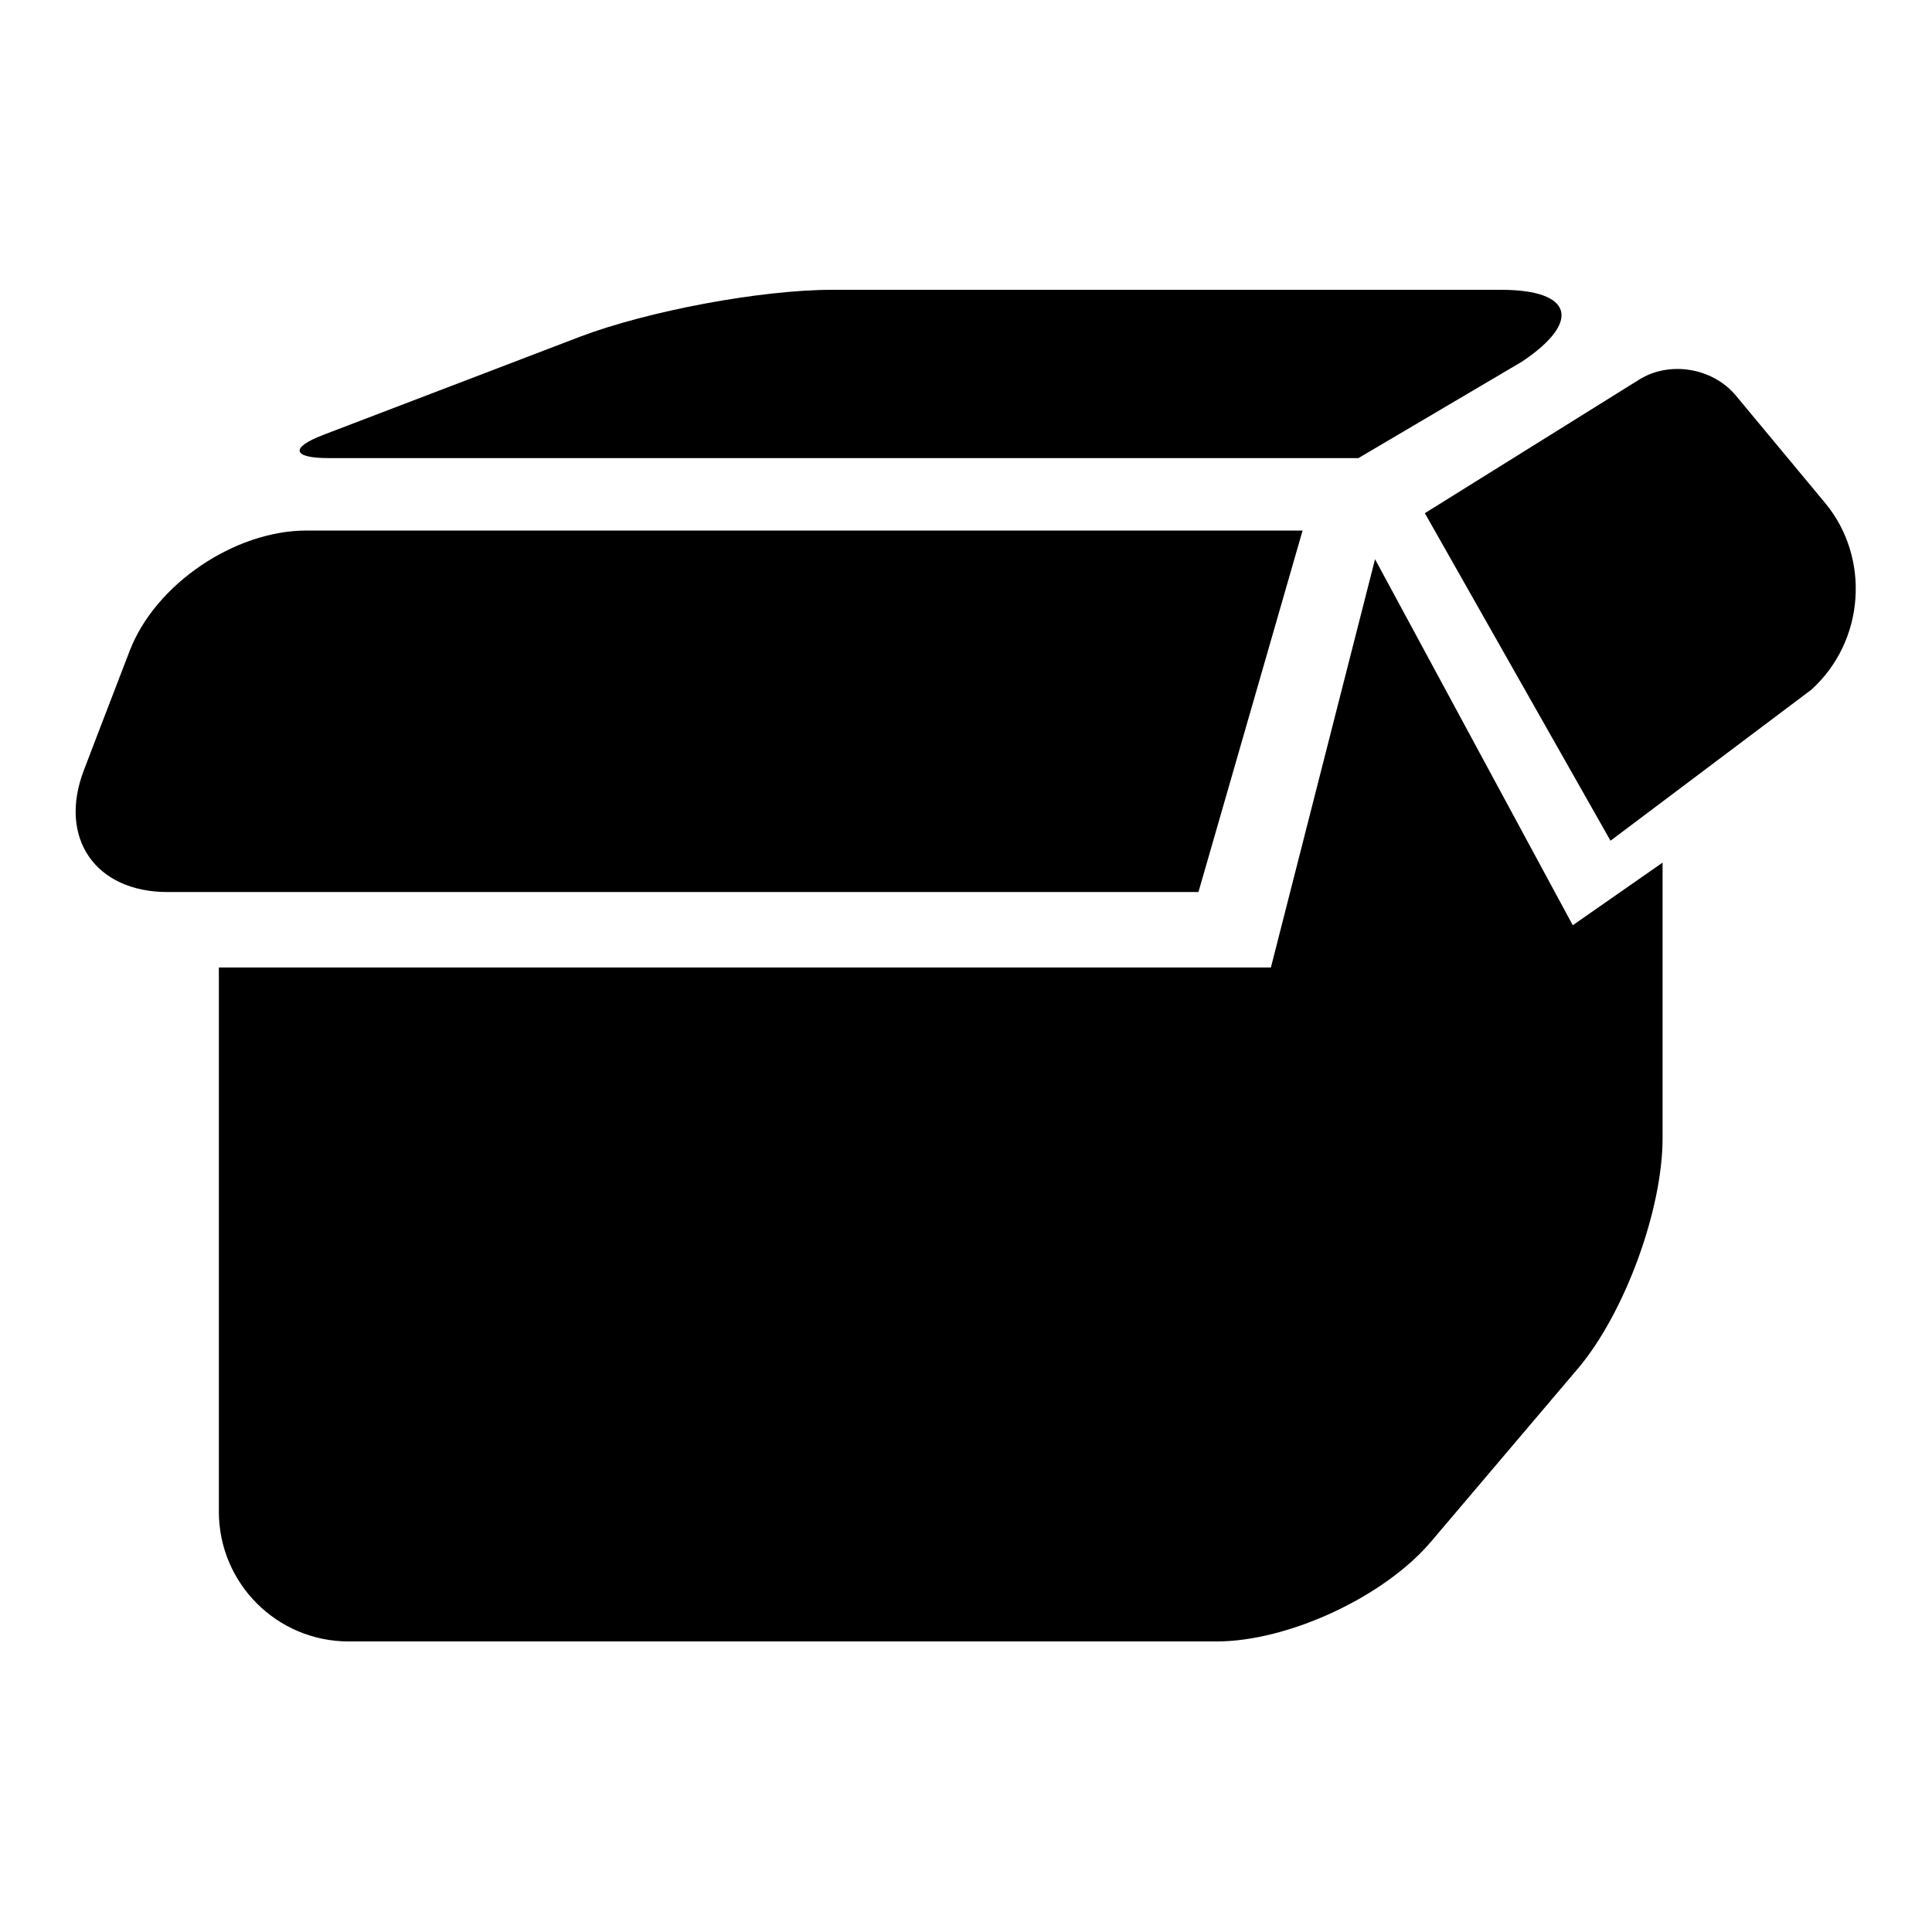
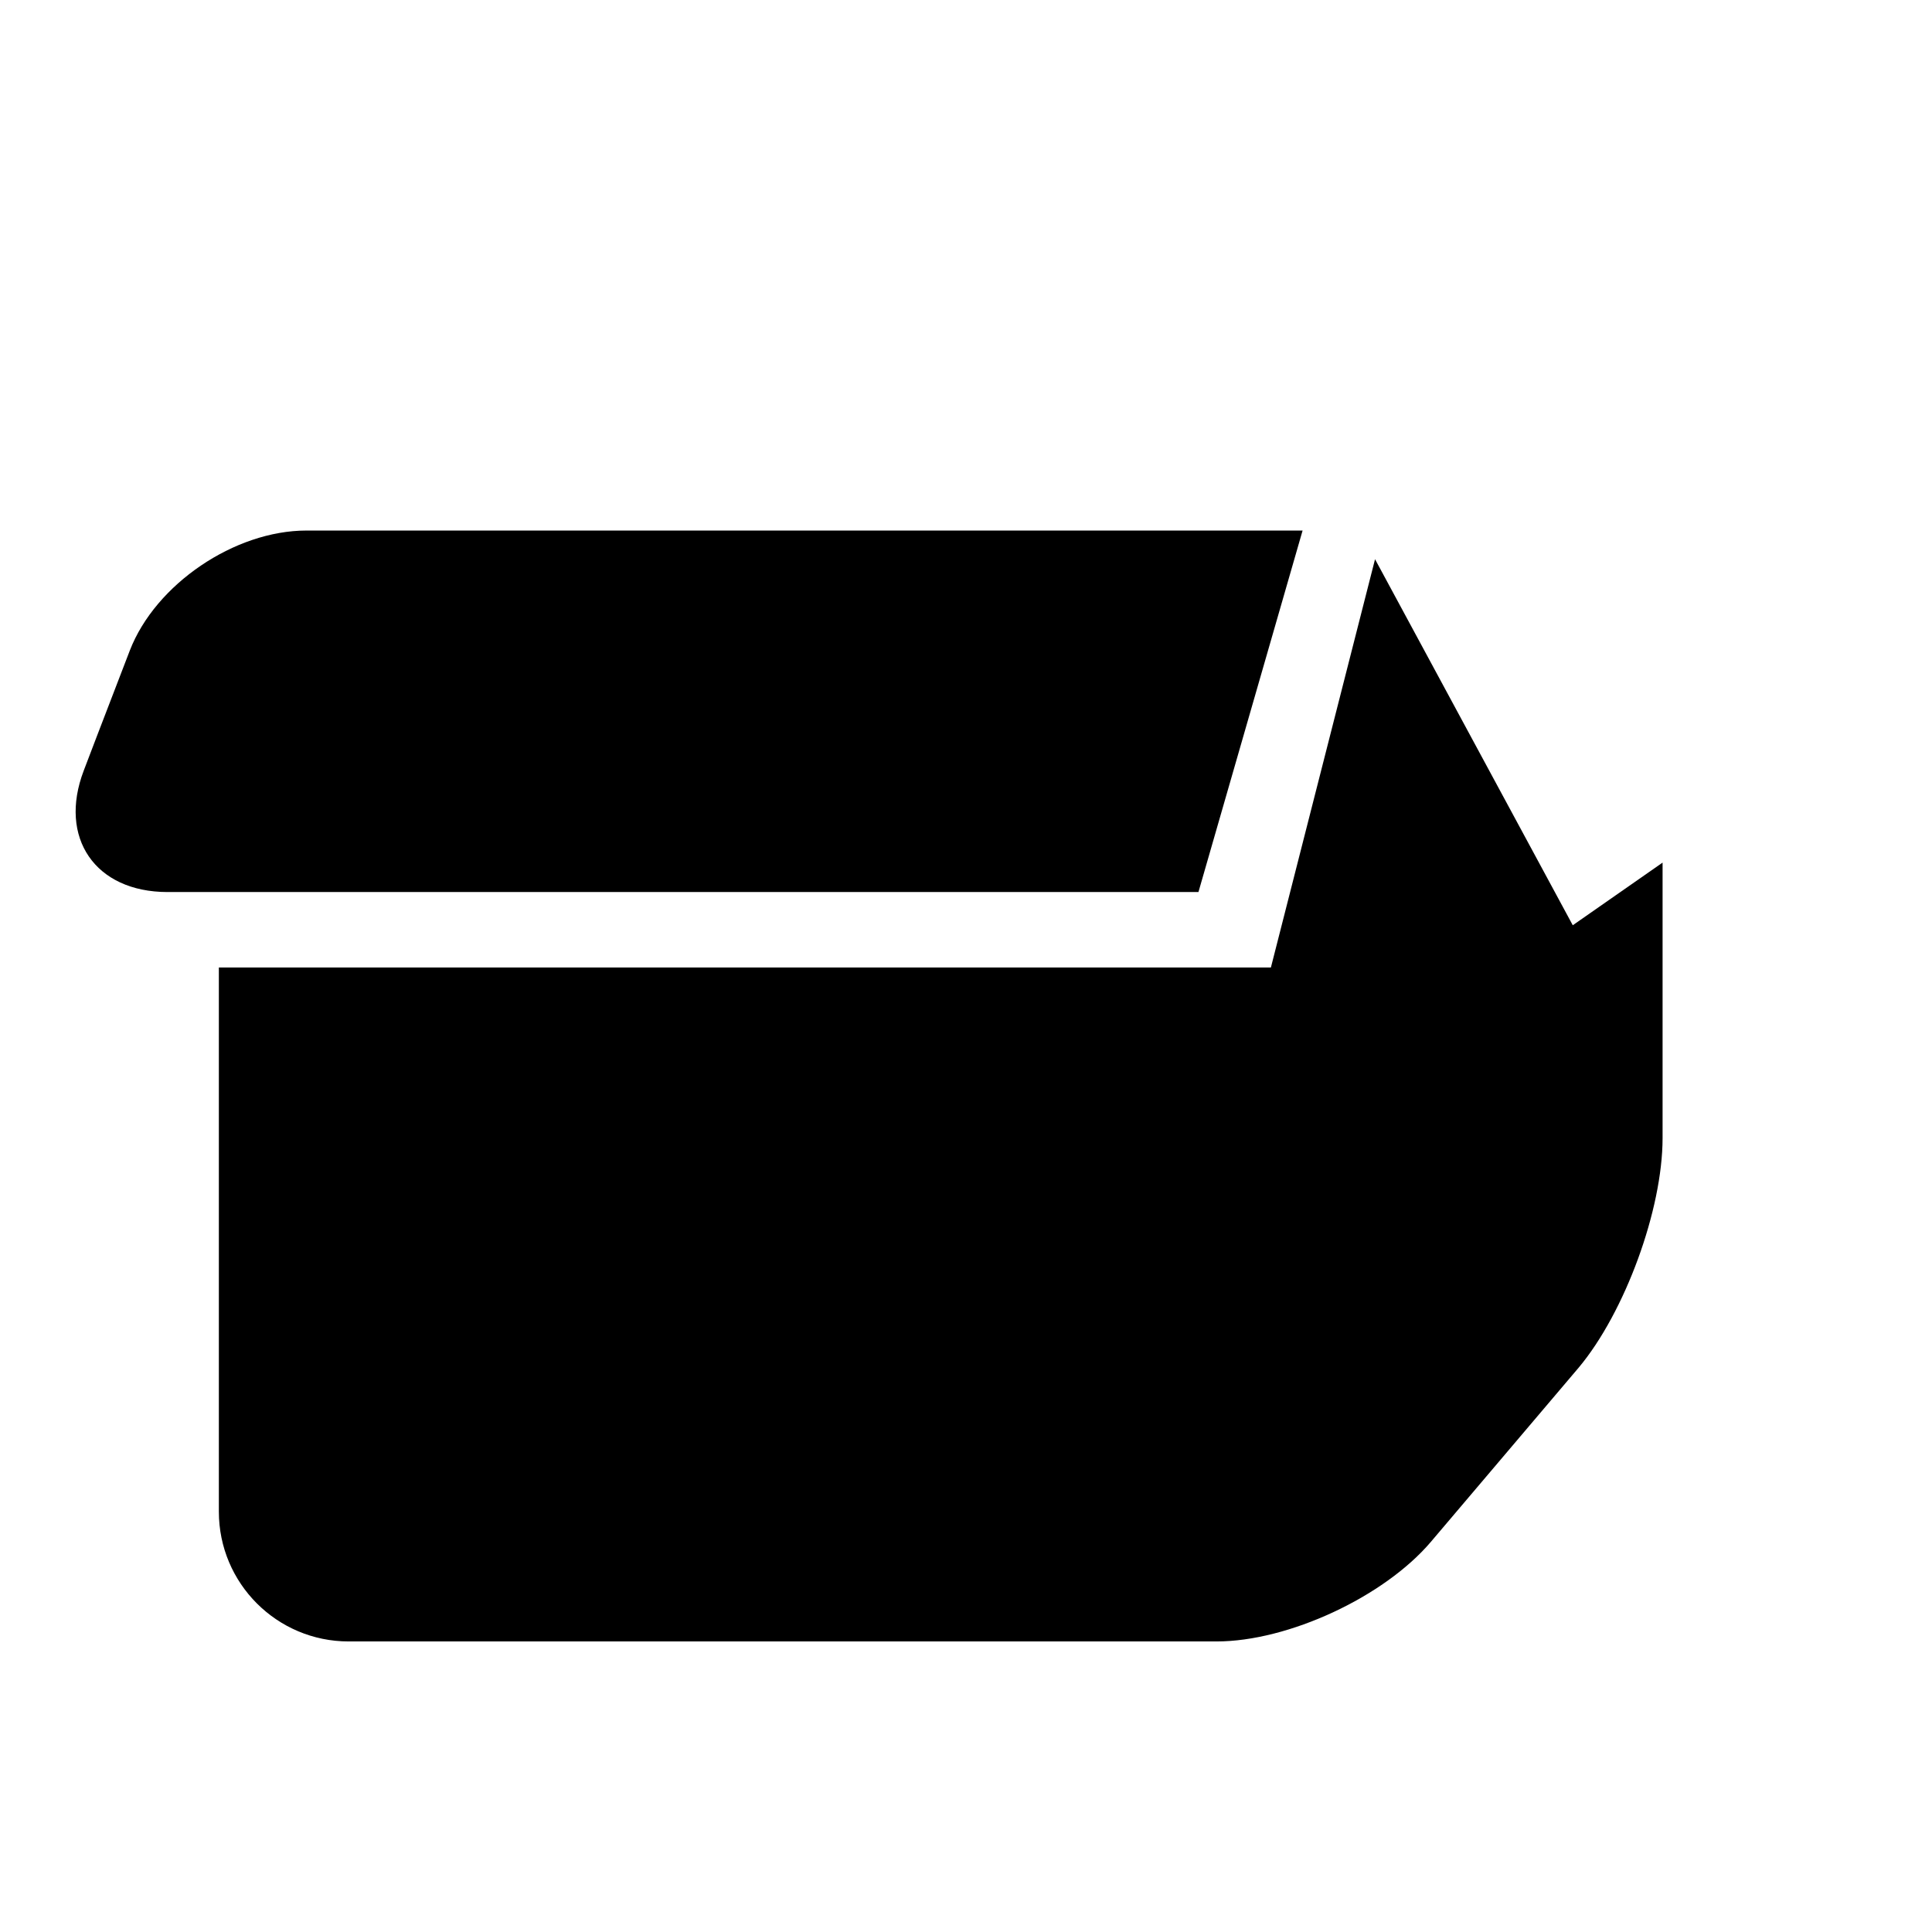
<svg xmlns="http://www.w3.org/2000/svg" version="1.1" x="0px" y="0px" viewBox="0 0 256 256" enable-background="new 0 0 256 256" xml:space="preserve">
  <g>
    <g>
      <g>
        <path fill="#000000" d="M29,128.2v72.1c0,9.5,7.7,17.2,17.2,17.2h115c9.5,0,22.2-5.9,28.4-13.2l19.6-23.1c6.1-7.3,11.1-20.9,11.1-30.4v-36.5l-11.9,8.3l-26.2-48.5l-13.8,54.1H29z" />
        <path fill="#000000" d="M172.6,70.3h-132c-9.5,0-20,7.1-23.4,15.9c-3.4,8.8-6.1,15.9-6.1,15.9c-3.4,8.9,1.5,16.1,11.1,16.1h136.6L172.6,70.3z" />
-         <path fill="#000000" d="M230,52.4c-3.1-3.7-8.8-4.6-12.8-2.1L188.8,68l24.6,43.4l26.6-20c7.1-6.4,7.9-17.5,1.8-24.8L230,52.4z" />
-         <path fill="#000000" d="M198.9,38.4h-88.6c-9.5,0-24.4,2.8-33.4,6.2l-34,13c-4.5,1.7-4.2,3.1,0.6,3.1H180l21.7-12.8C209.6,42.6,208.4,38.4,198.9,38.4z" />
      </g>
      <g />
      <g />
      <g />
      <g />
      <g />
      <g />
      <g />
      <g />
      <g />
      <g />
      <g />
      <g />
      <g />
      <g />
      <g />
    </g>
  </g>
</svg>